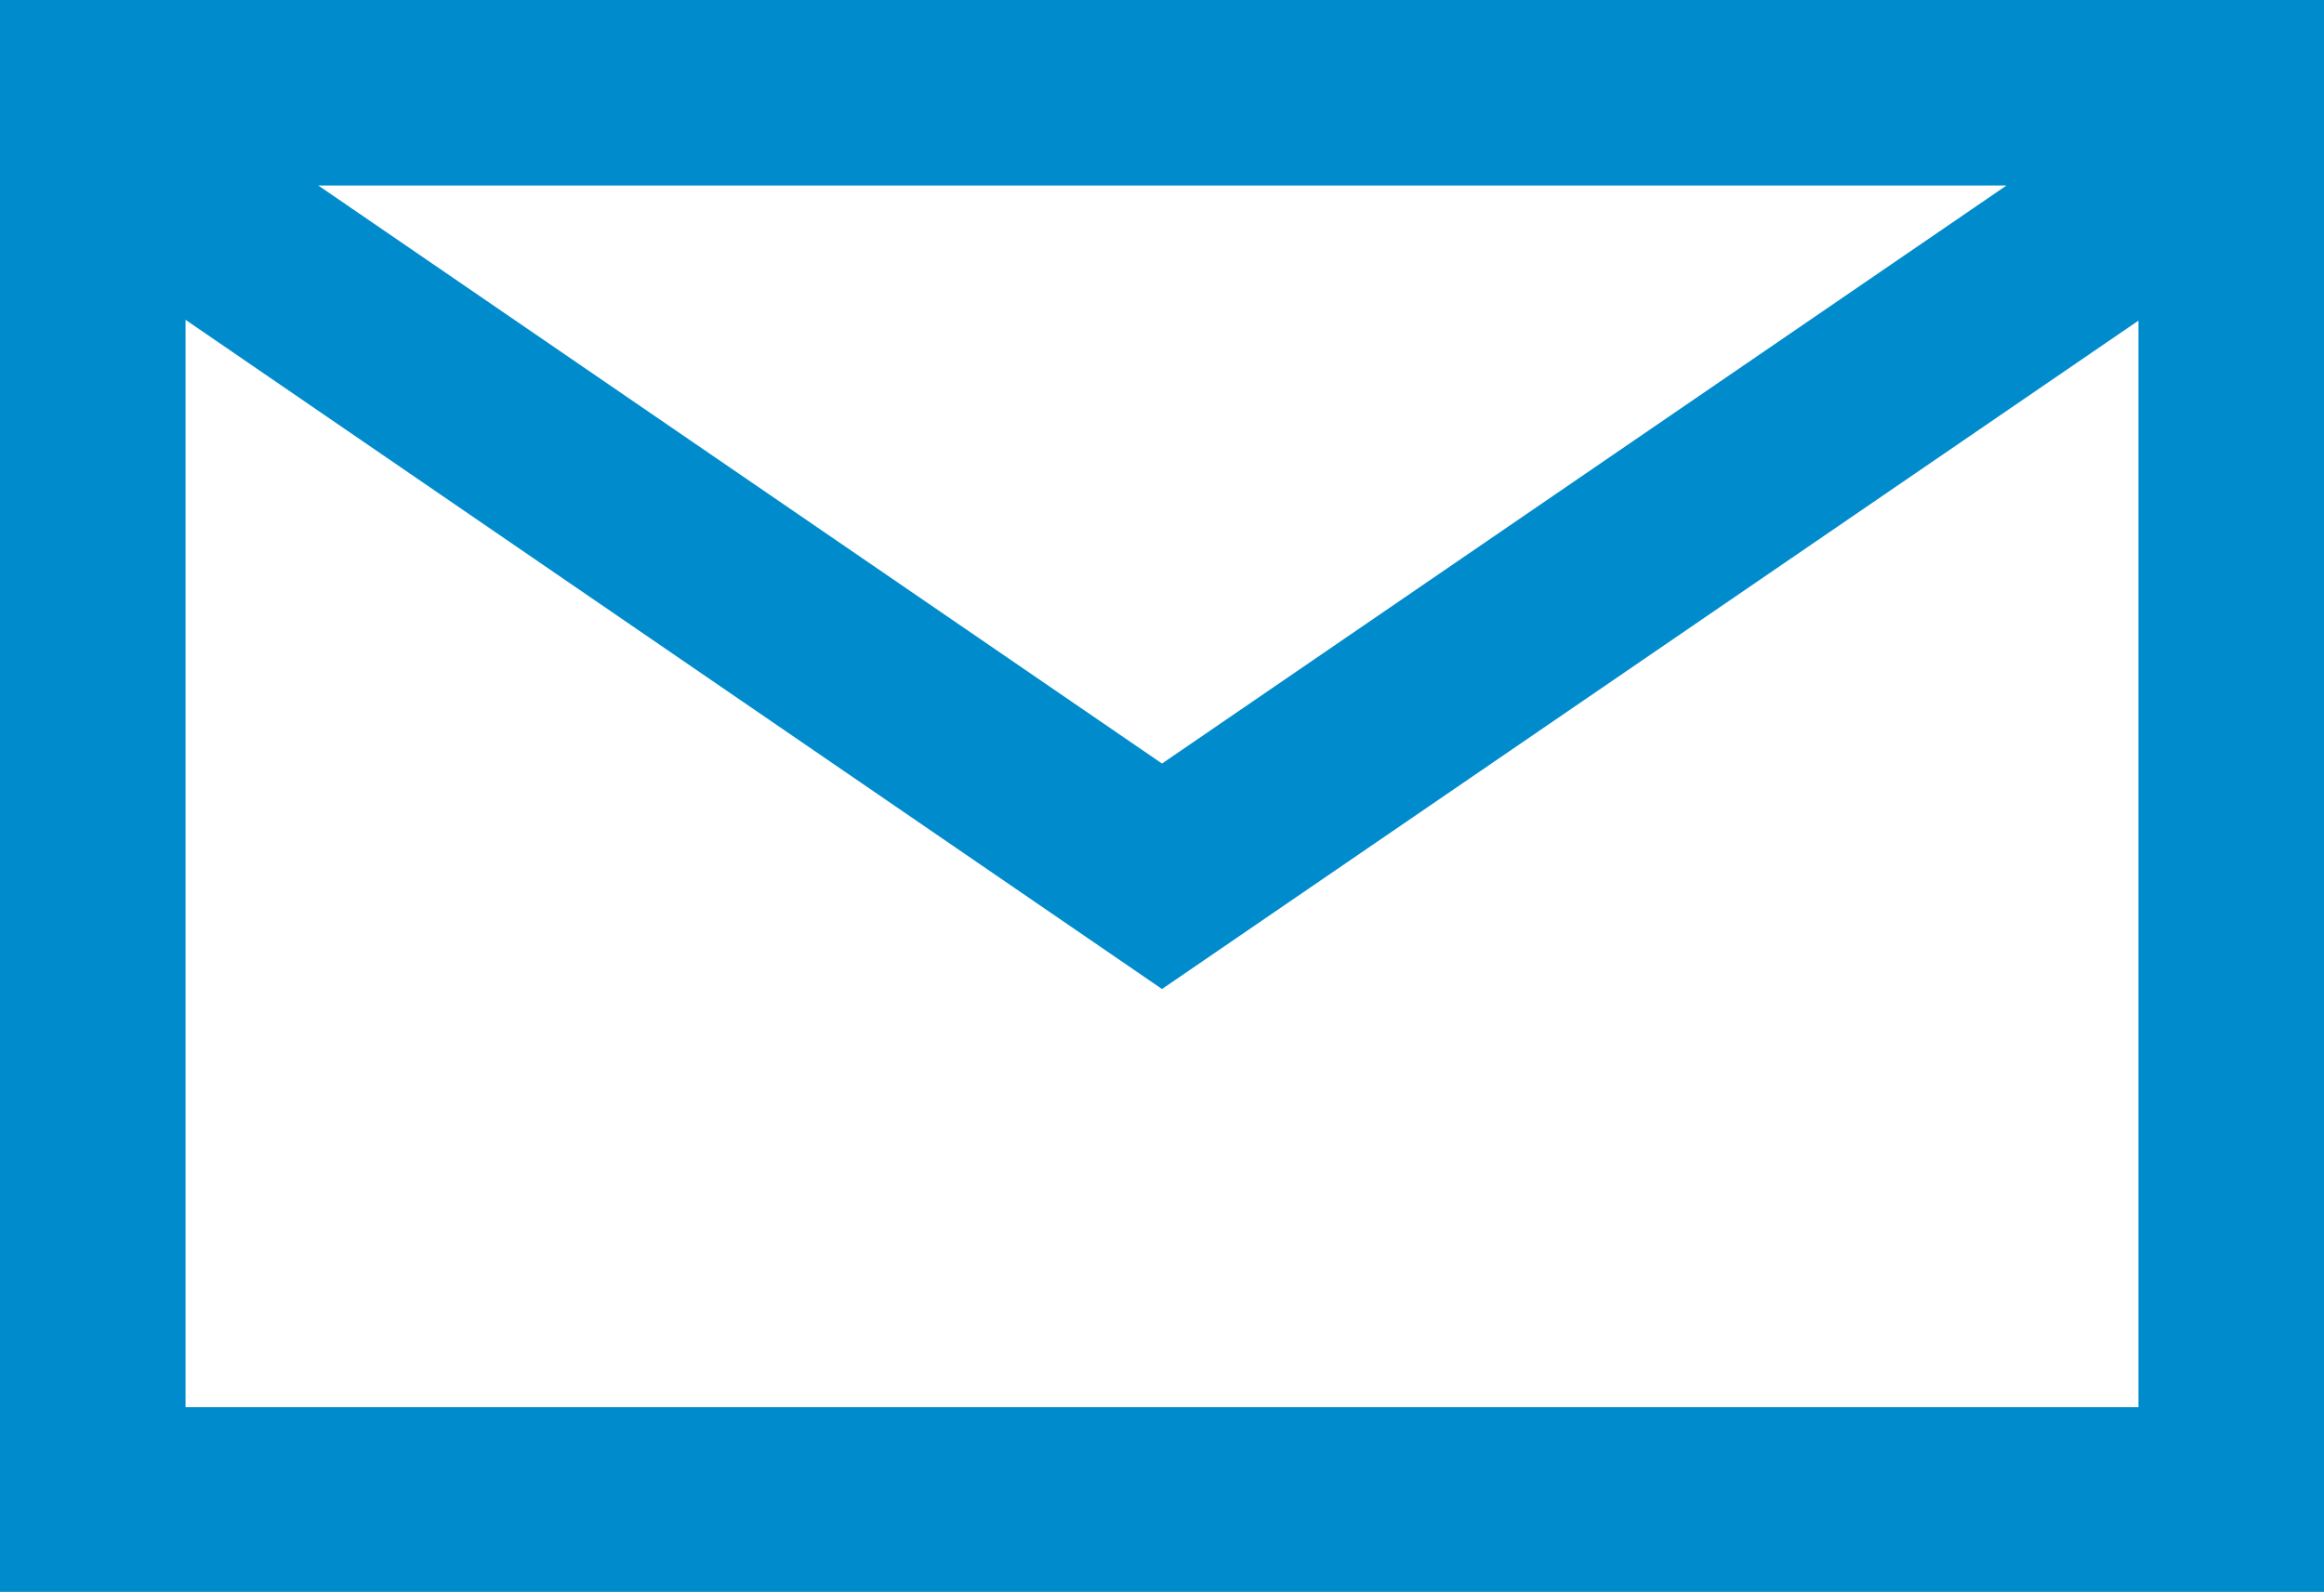
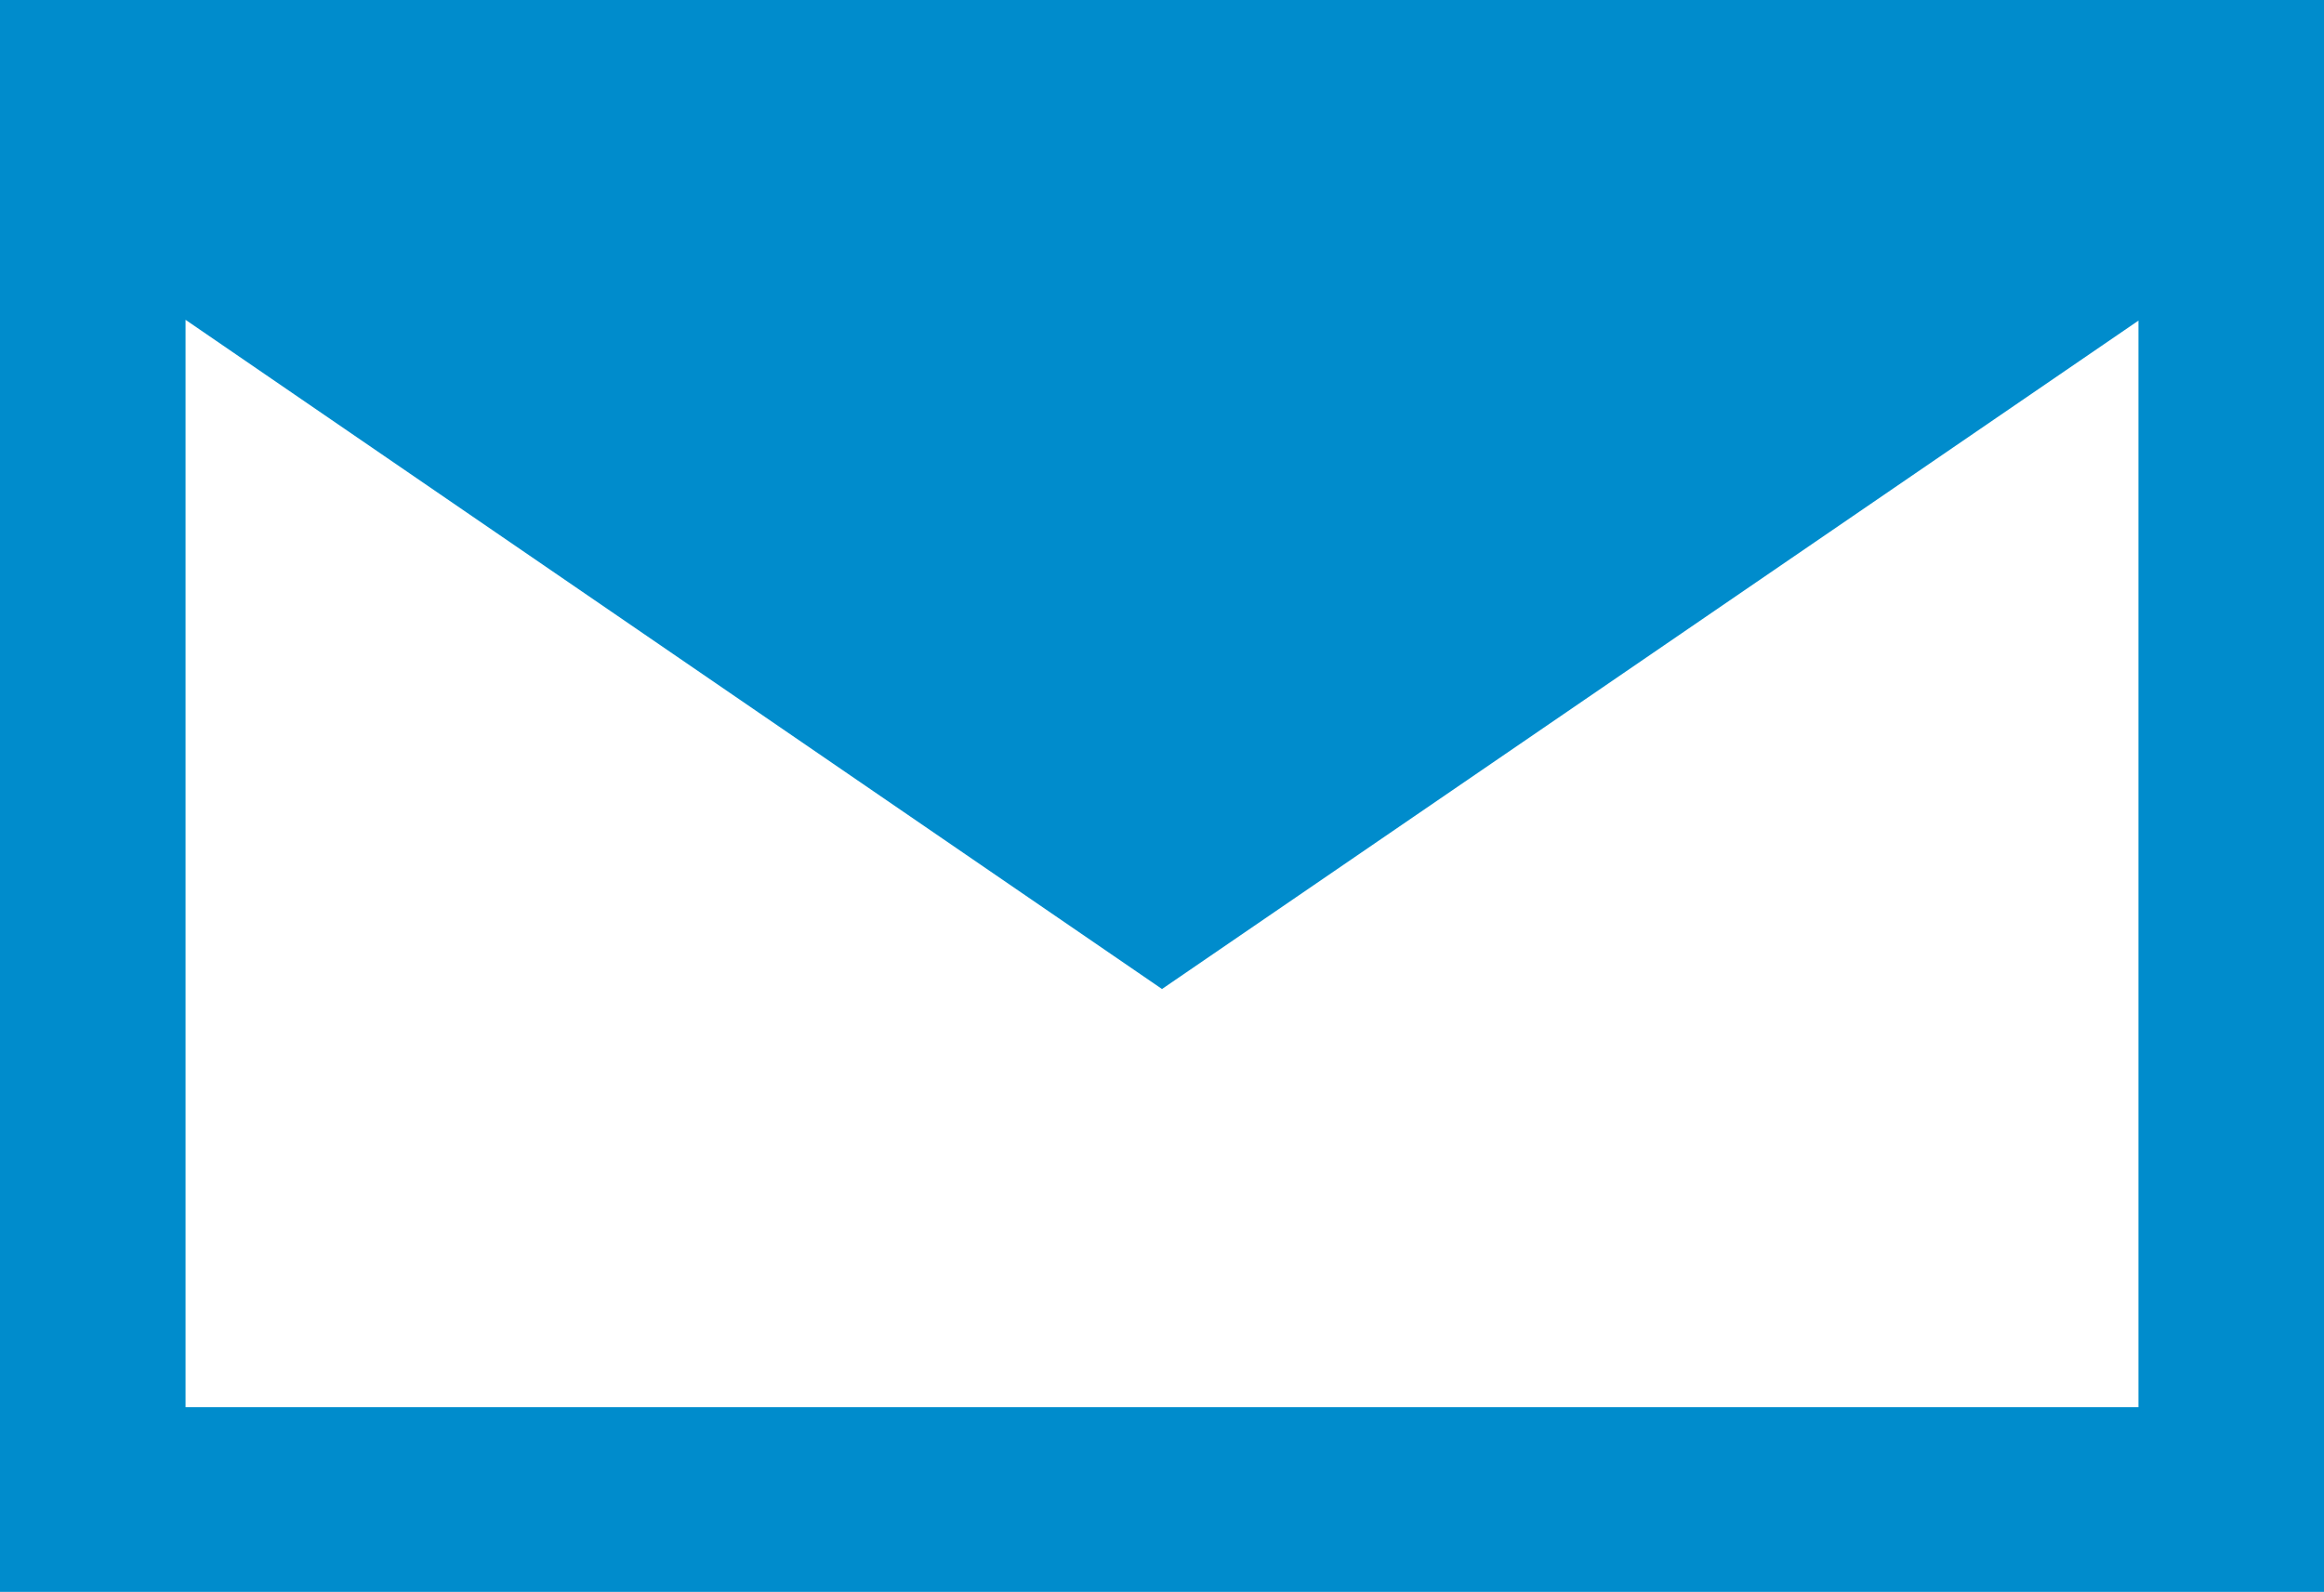
<svg xmlns="http://www.w3.org/2000/svg" version="1.1" id="Laag_1" x="0px" y="0px" style="enable-background:new 0 0 50.56 50.08;" xml:space="preserve" viewBox="10.9 18.65 29.06 19.91">
  <style type="text/css">	.st0{fill:#008CCC;}</style>
-   <path class="st0" d="M10.9,18.65v19.91h29.06V18.65H10.9z M35.99,20.97L25.43,28.2l-10.55-7.23H35.99z M13.22,36.24V22.65  l12.21,8.37l12.21-8.36v13.59H13.22z" />
+   <path class="st0" d="M10.9,18.65v19.91h29.06V18.65H10.9z L25.43,28.2l-10.55-7.23H35.99z M13.22,36.24V22.65  l12.21,8.37l12.21-8.36v13.59H13.22z" />
</svg>